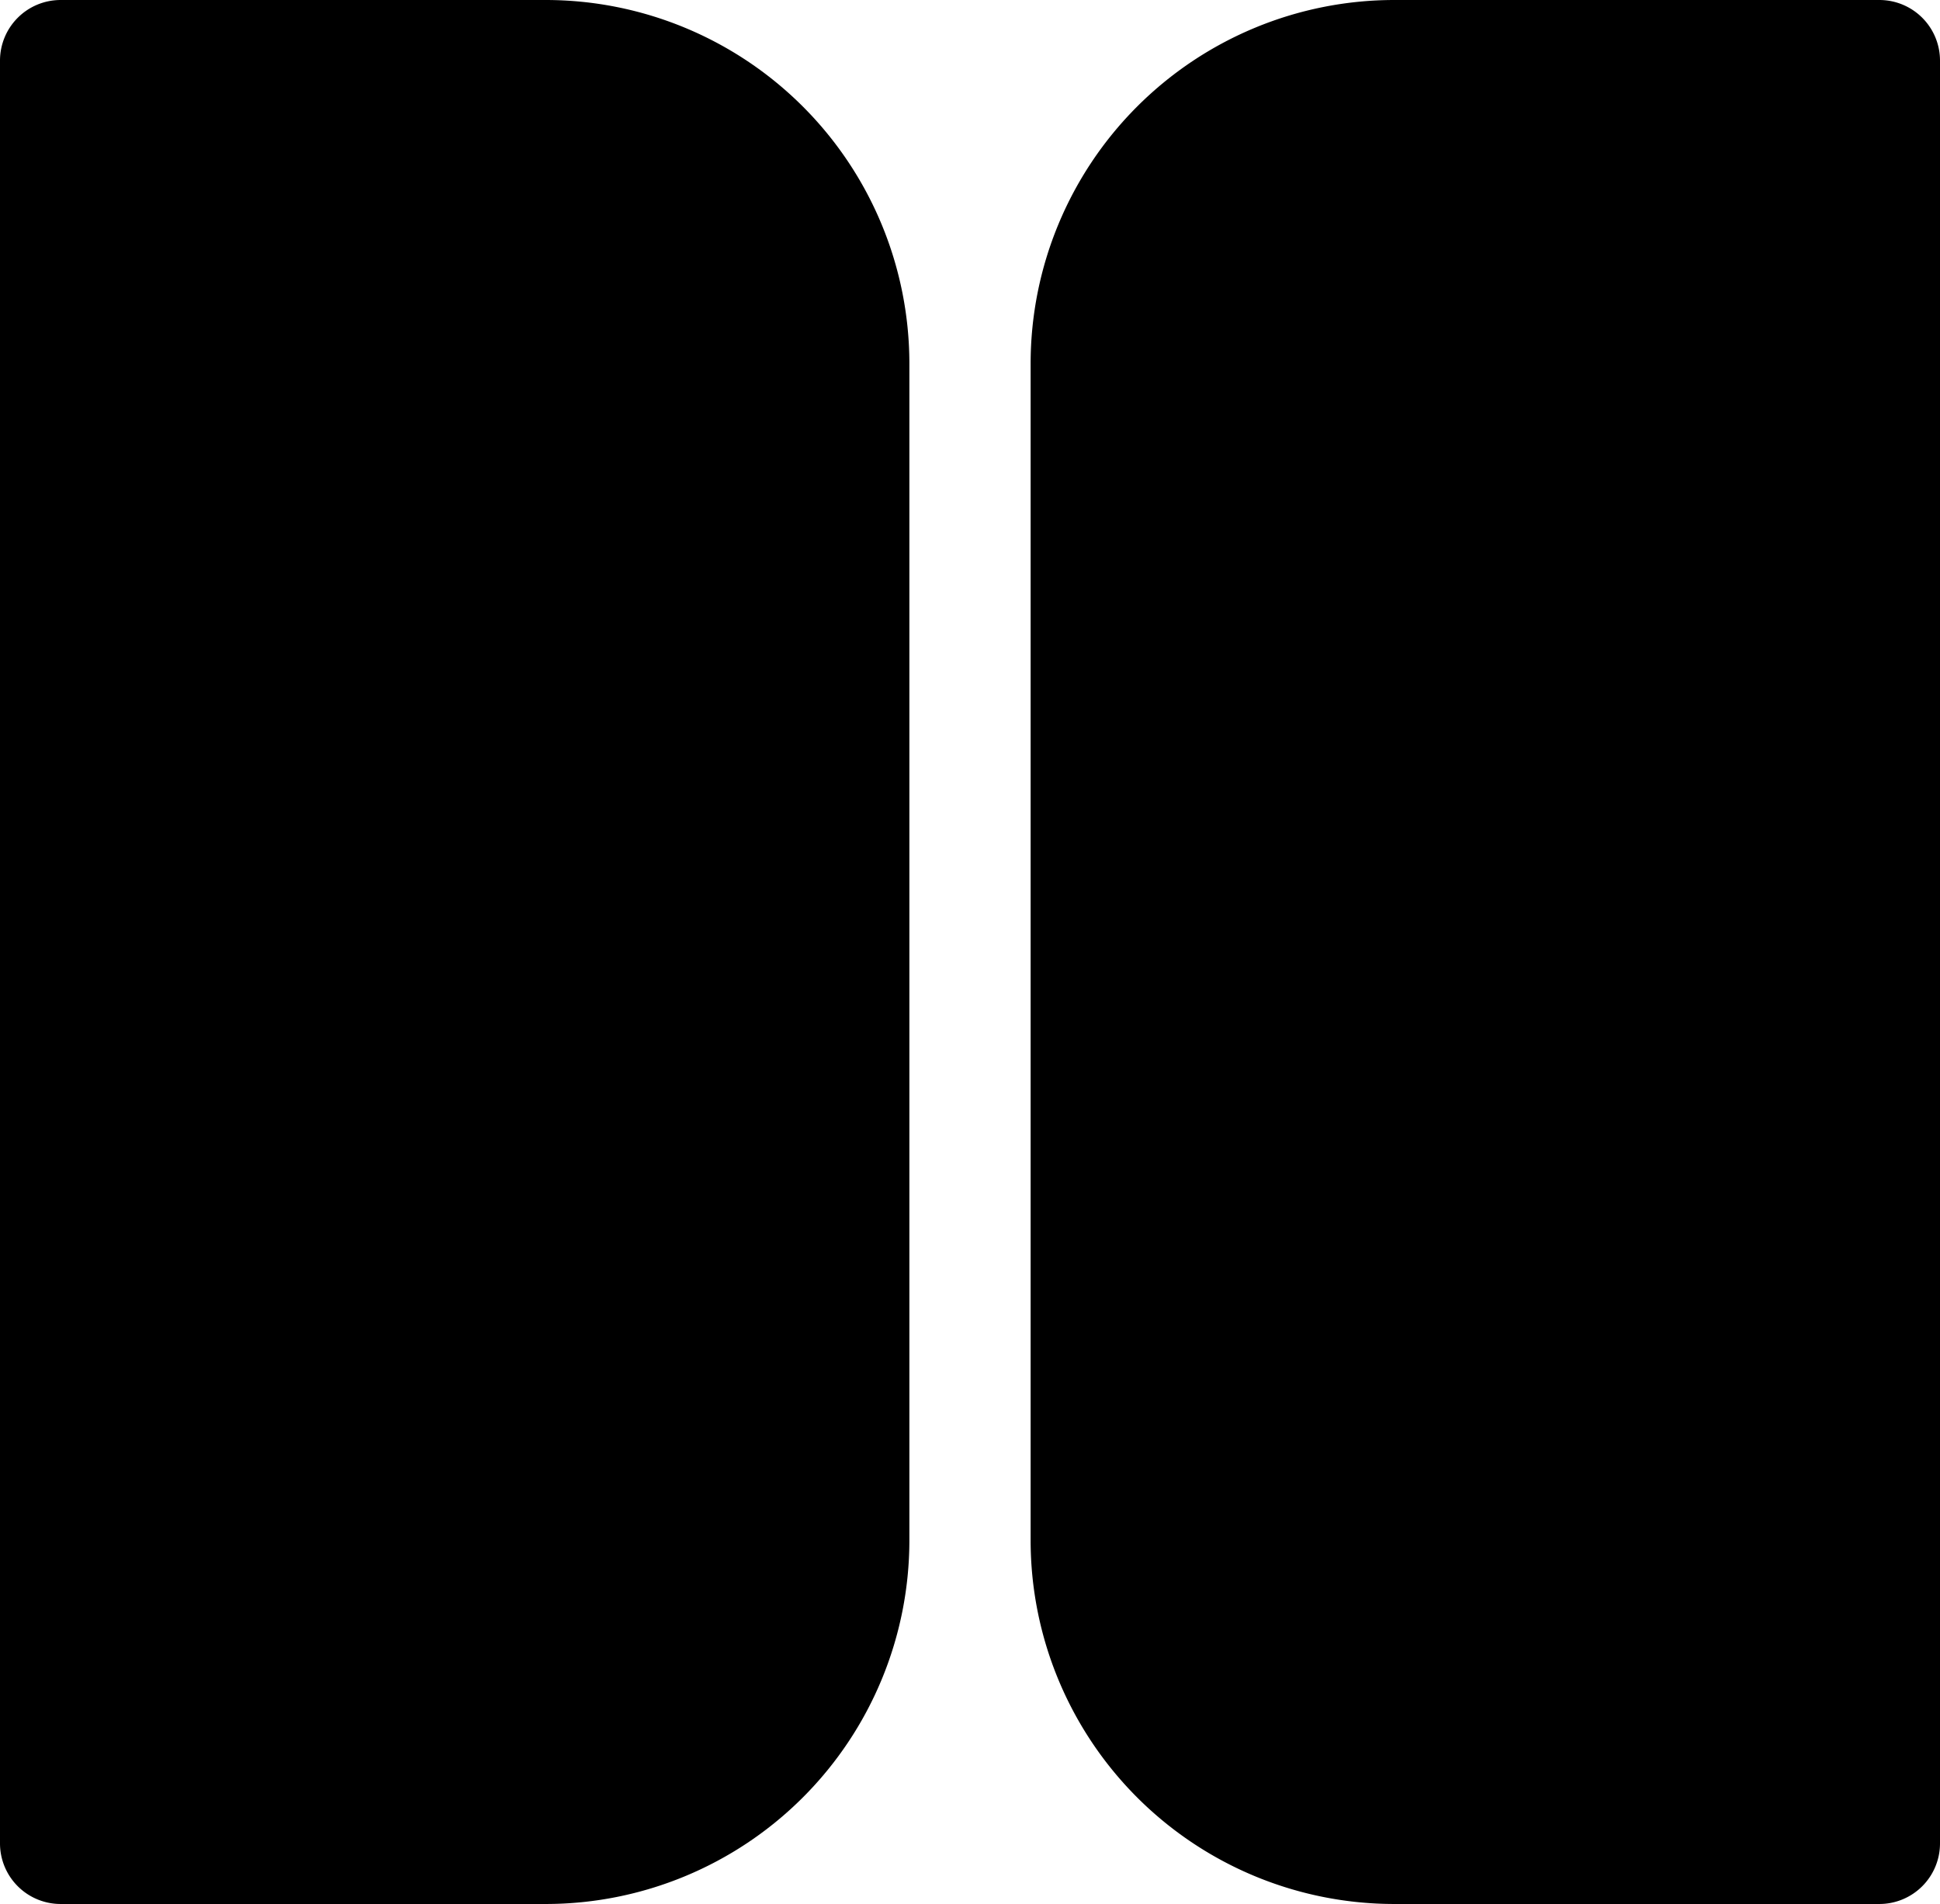
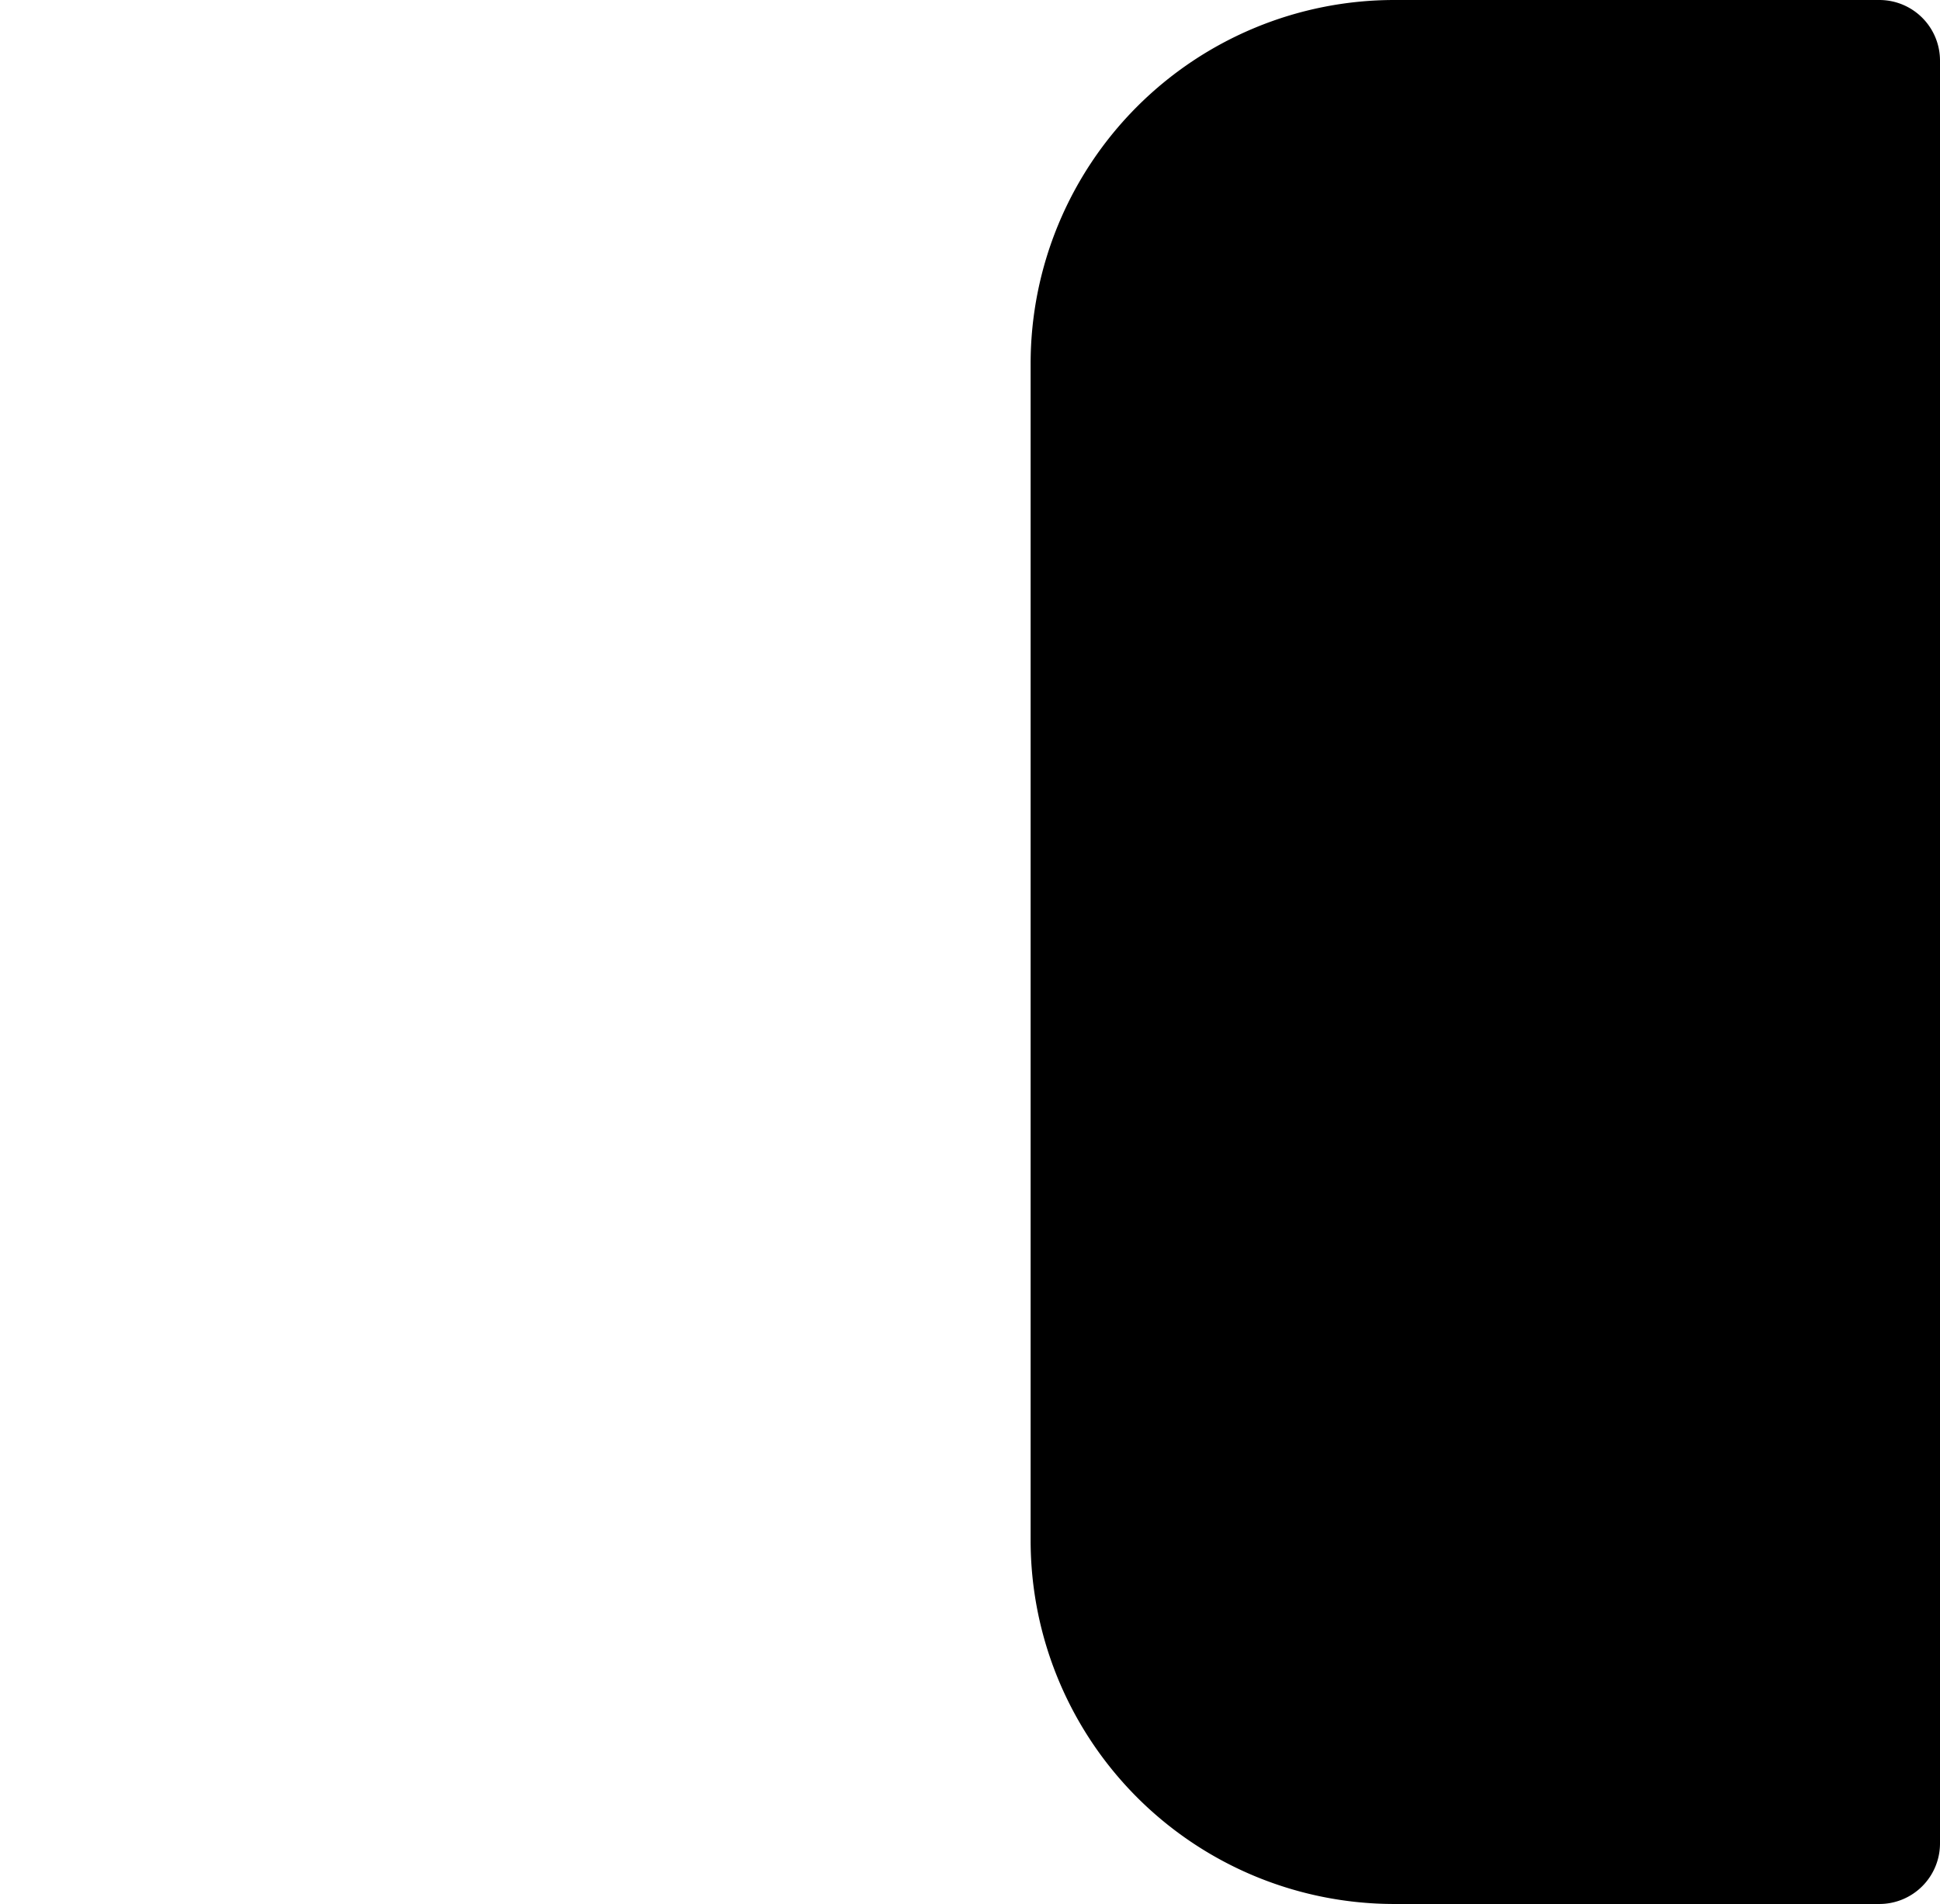
<svg xmlns="http://www.w3.org/2000/svg" width="32" height="31.411" viewBox="0 0 32 31.411">
  <g id="Group_271" data-name="Group 271" transform="translate(-742 -324.295)">
-     <path id="Rectangle_500" data-name="Rectangle 500" d="M1,0H9a6,6,0,0,1,6,6V25.411a6,6,0,0,1-6,6H1a1,1,0,0,1-1-1V1A1,1,0,0,1,1,0Z" transform="translate(742 324.295)" />
    <path id="Rectangle_501" data-name="Rectangle 501" d="M6,0h8a1,1,0,0,1,1,1V30.411a1,1,0,0,1-1,1H6a6,6,0,0,1-6-6V6A6,6,0,0,1,6,0Z" transform="translate(759 324.295)" />
  </g>
</svg>